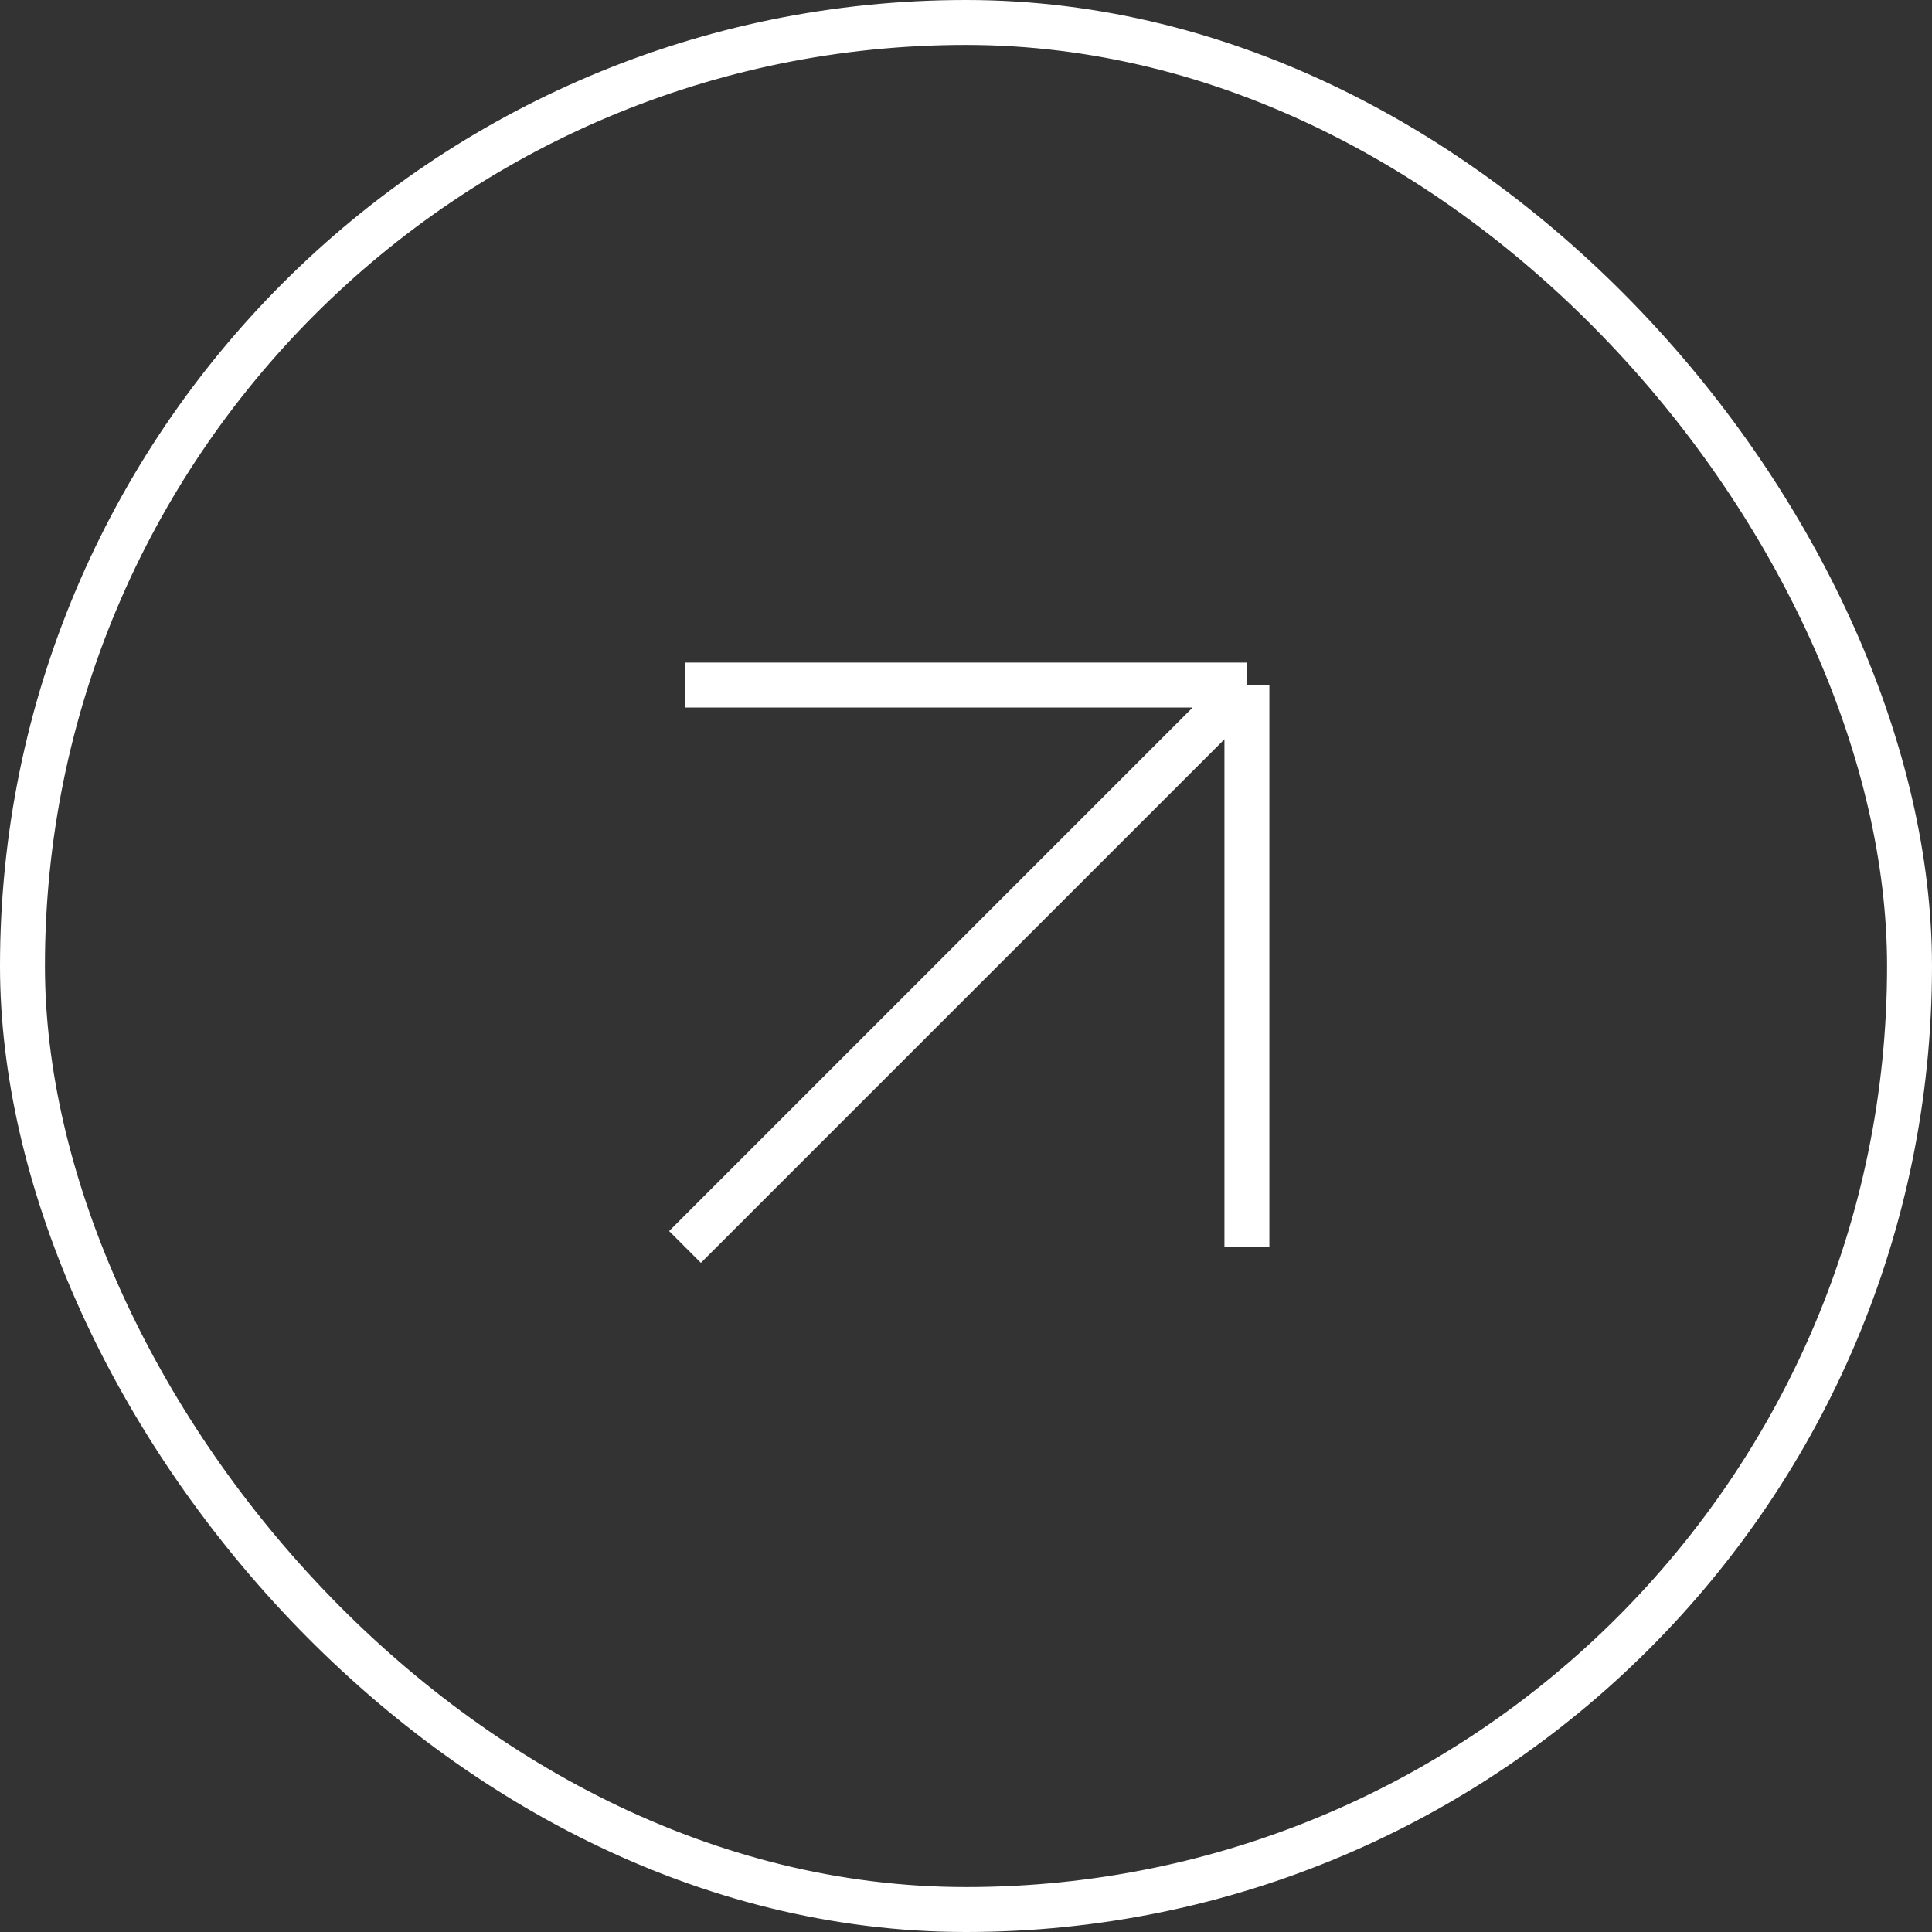
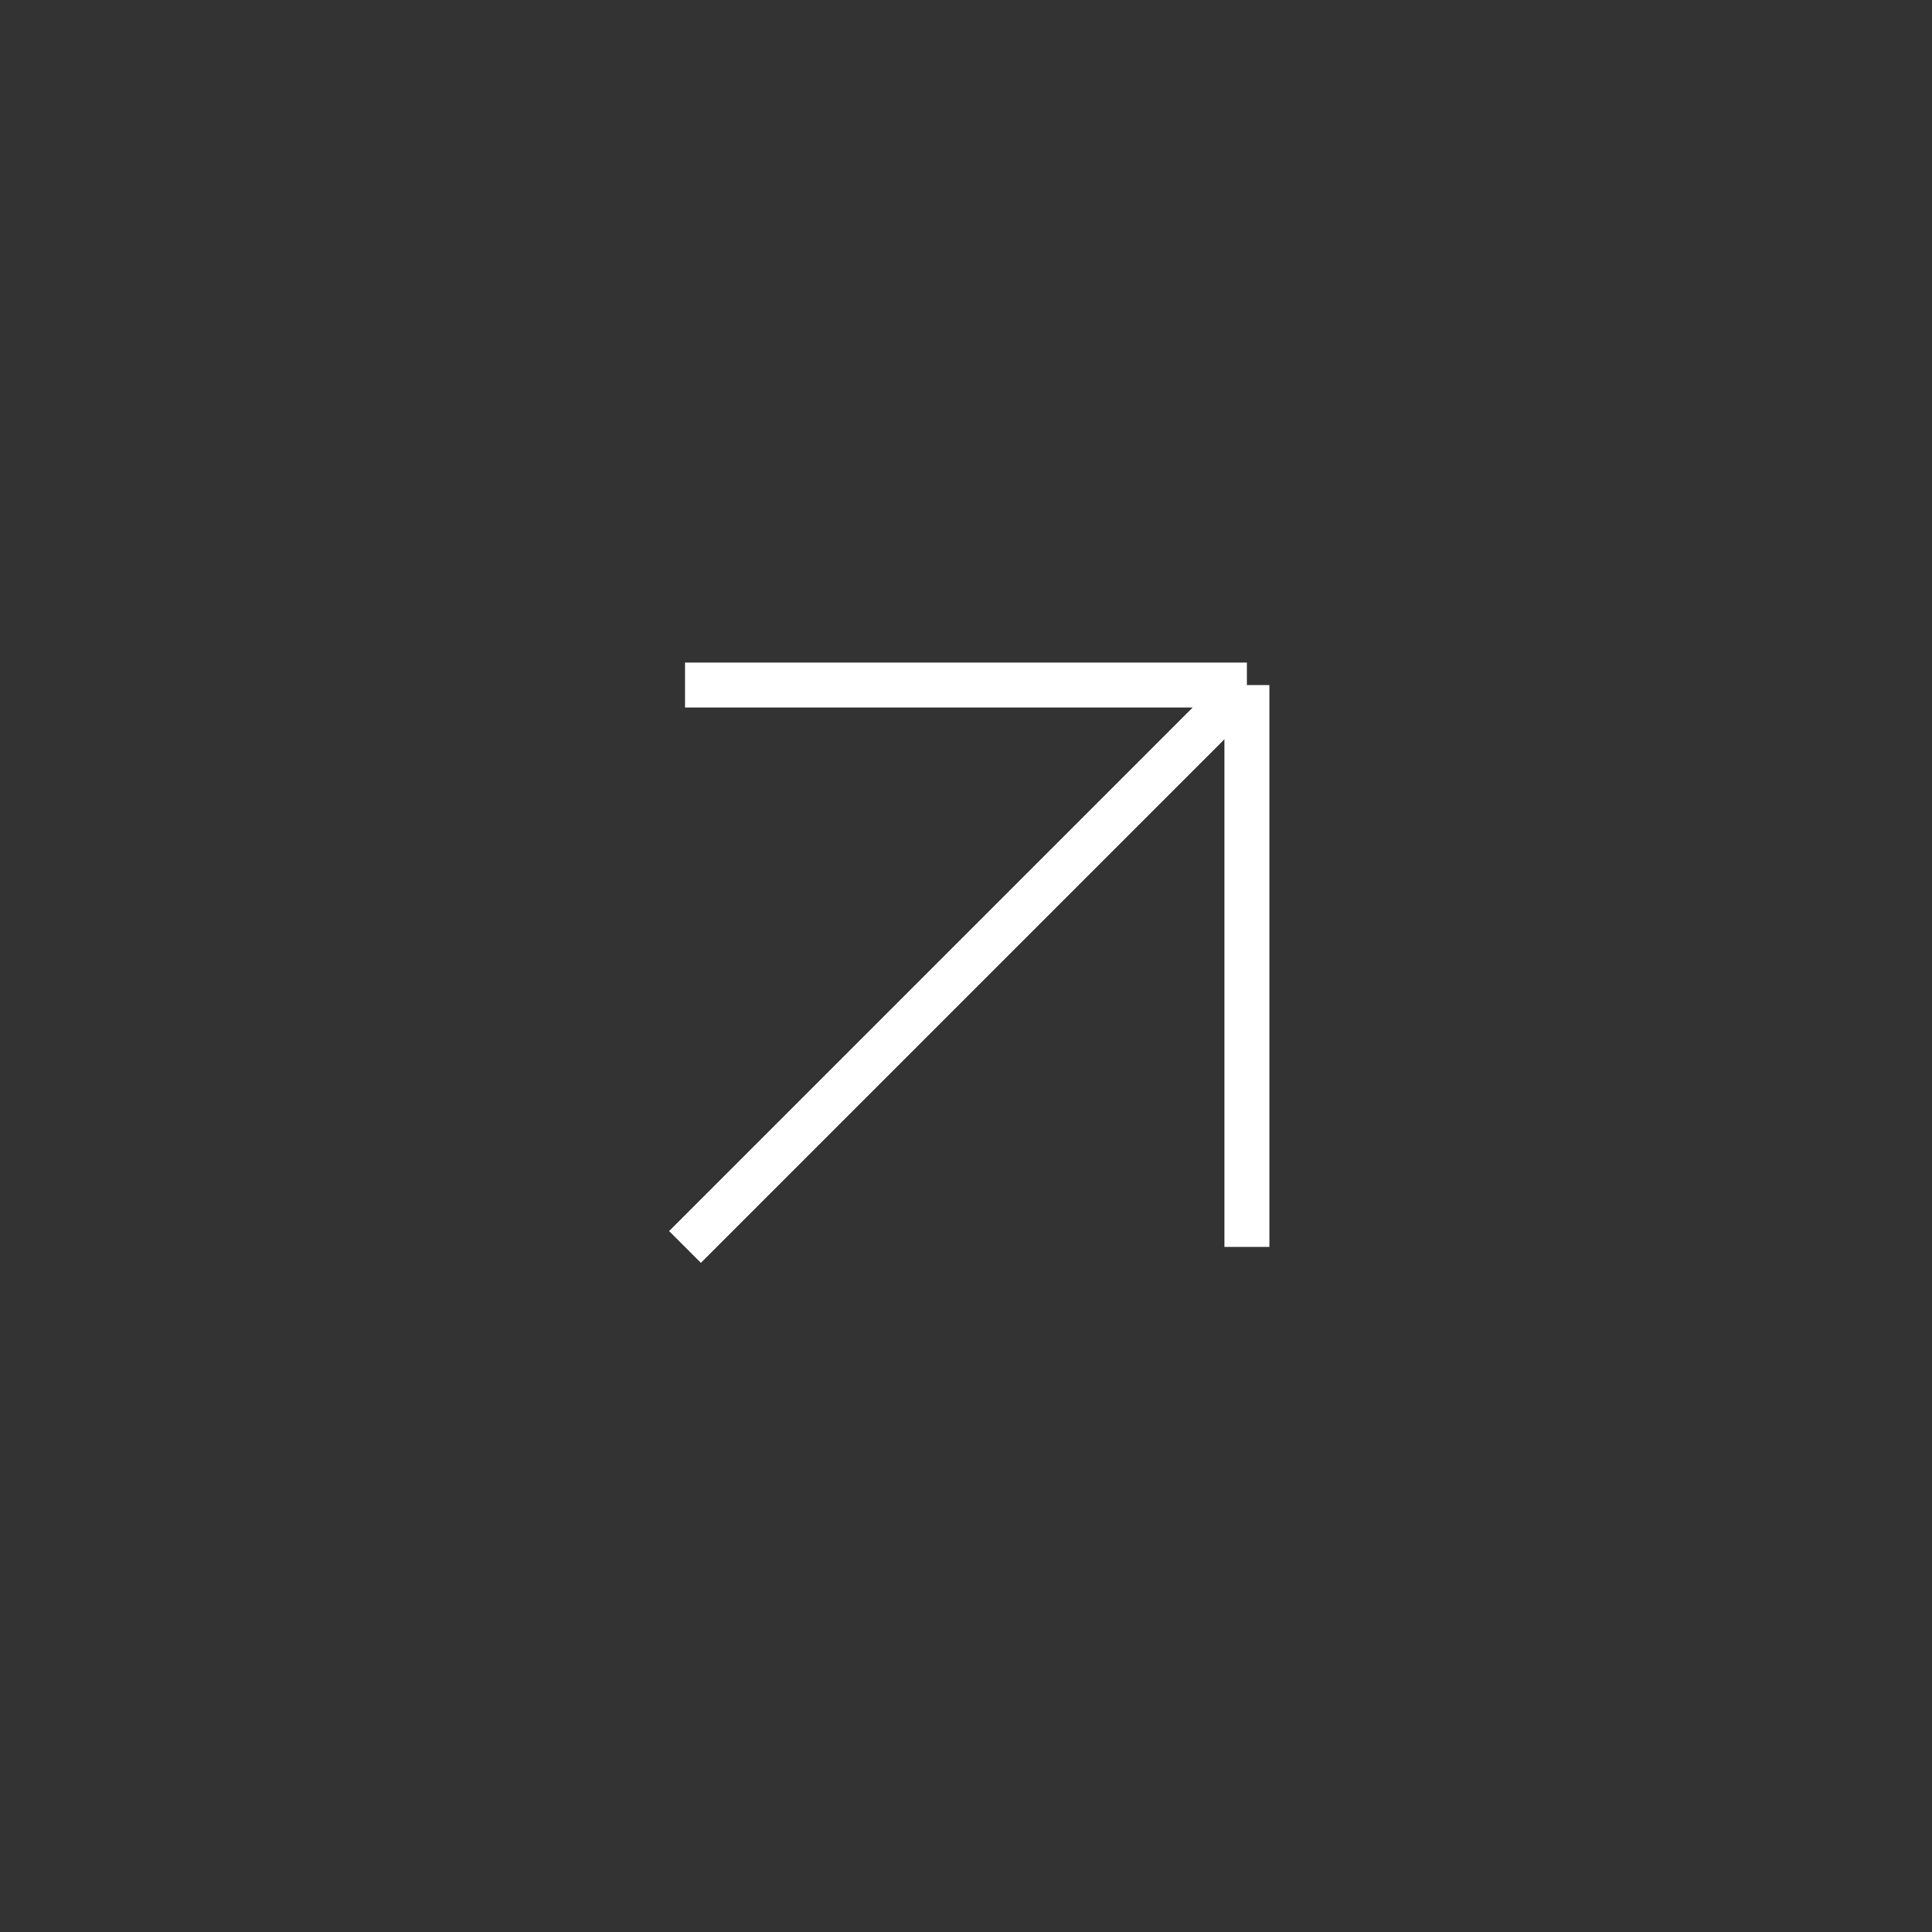
<svg xmlns="http://www.w3.org/2000/svg" width="43" height="43" viewBox="0 0 43 43" fill="none">
  <rect x="0" y="0" width="43" height="43" fill="#333333" stroke="none" />
-   <rect x="0.5" y="0.5" width="42" height="42" rx="21" stroke="white" />
  <path d="M15.246 27.753L27.752 15.247M27.752 15.247H15.246M27.752 15.247V27.753" stroke="white" />
</svg>